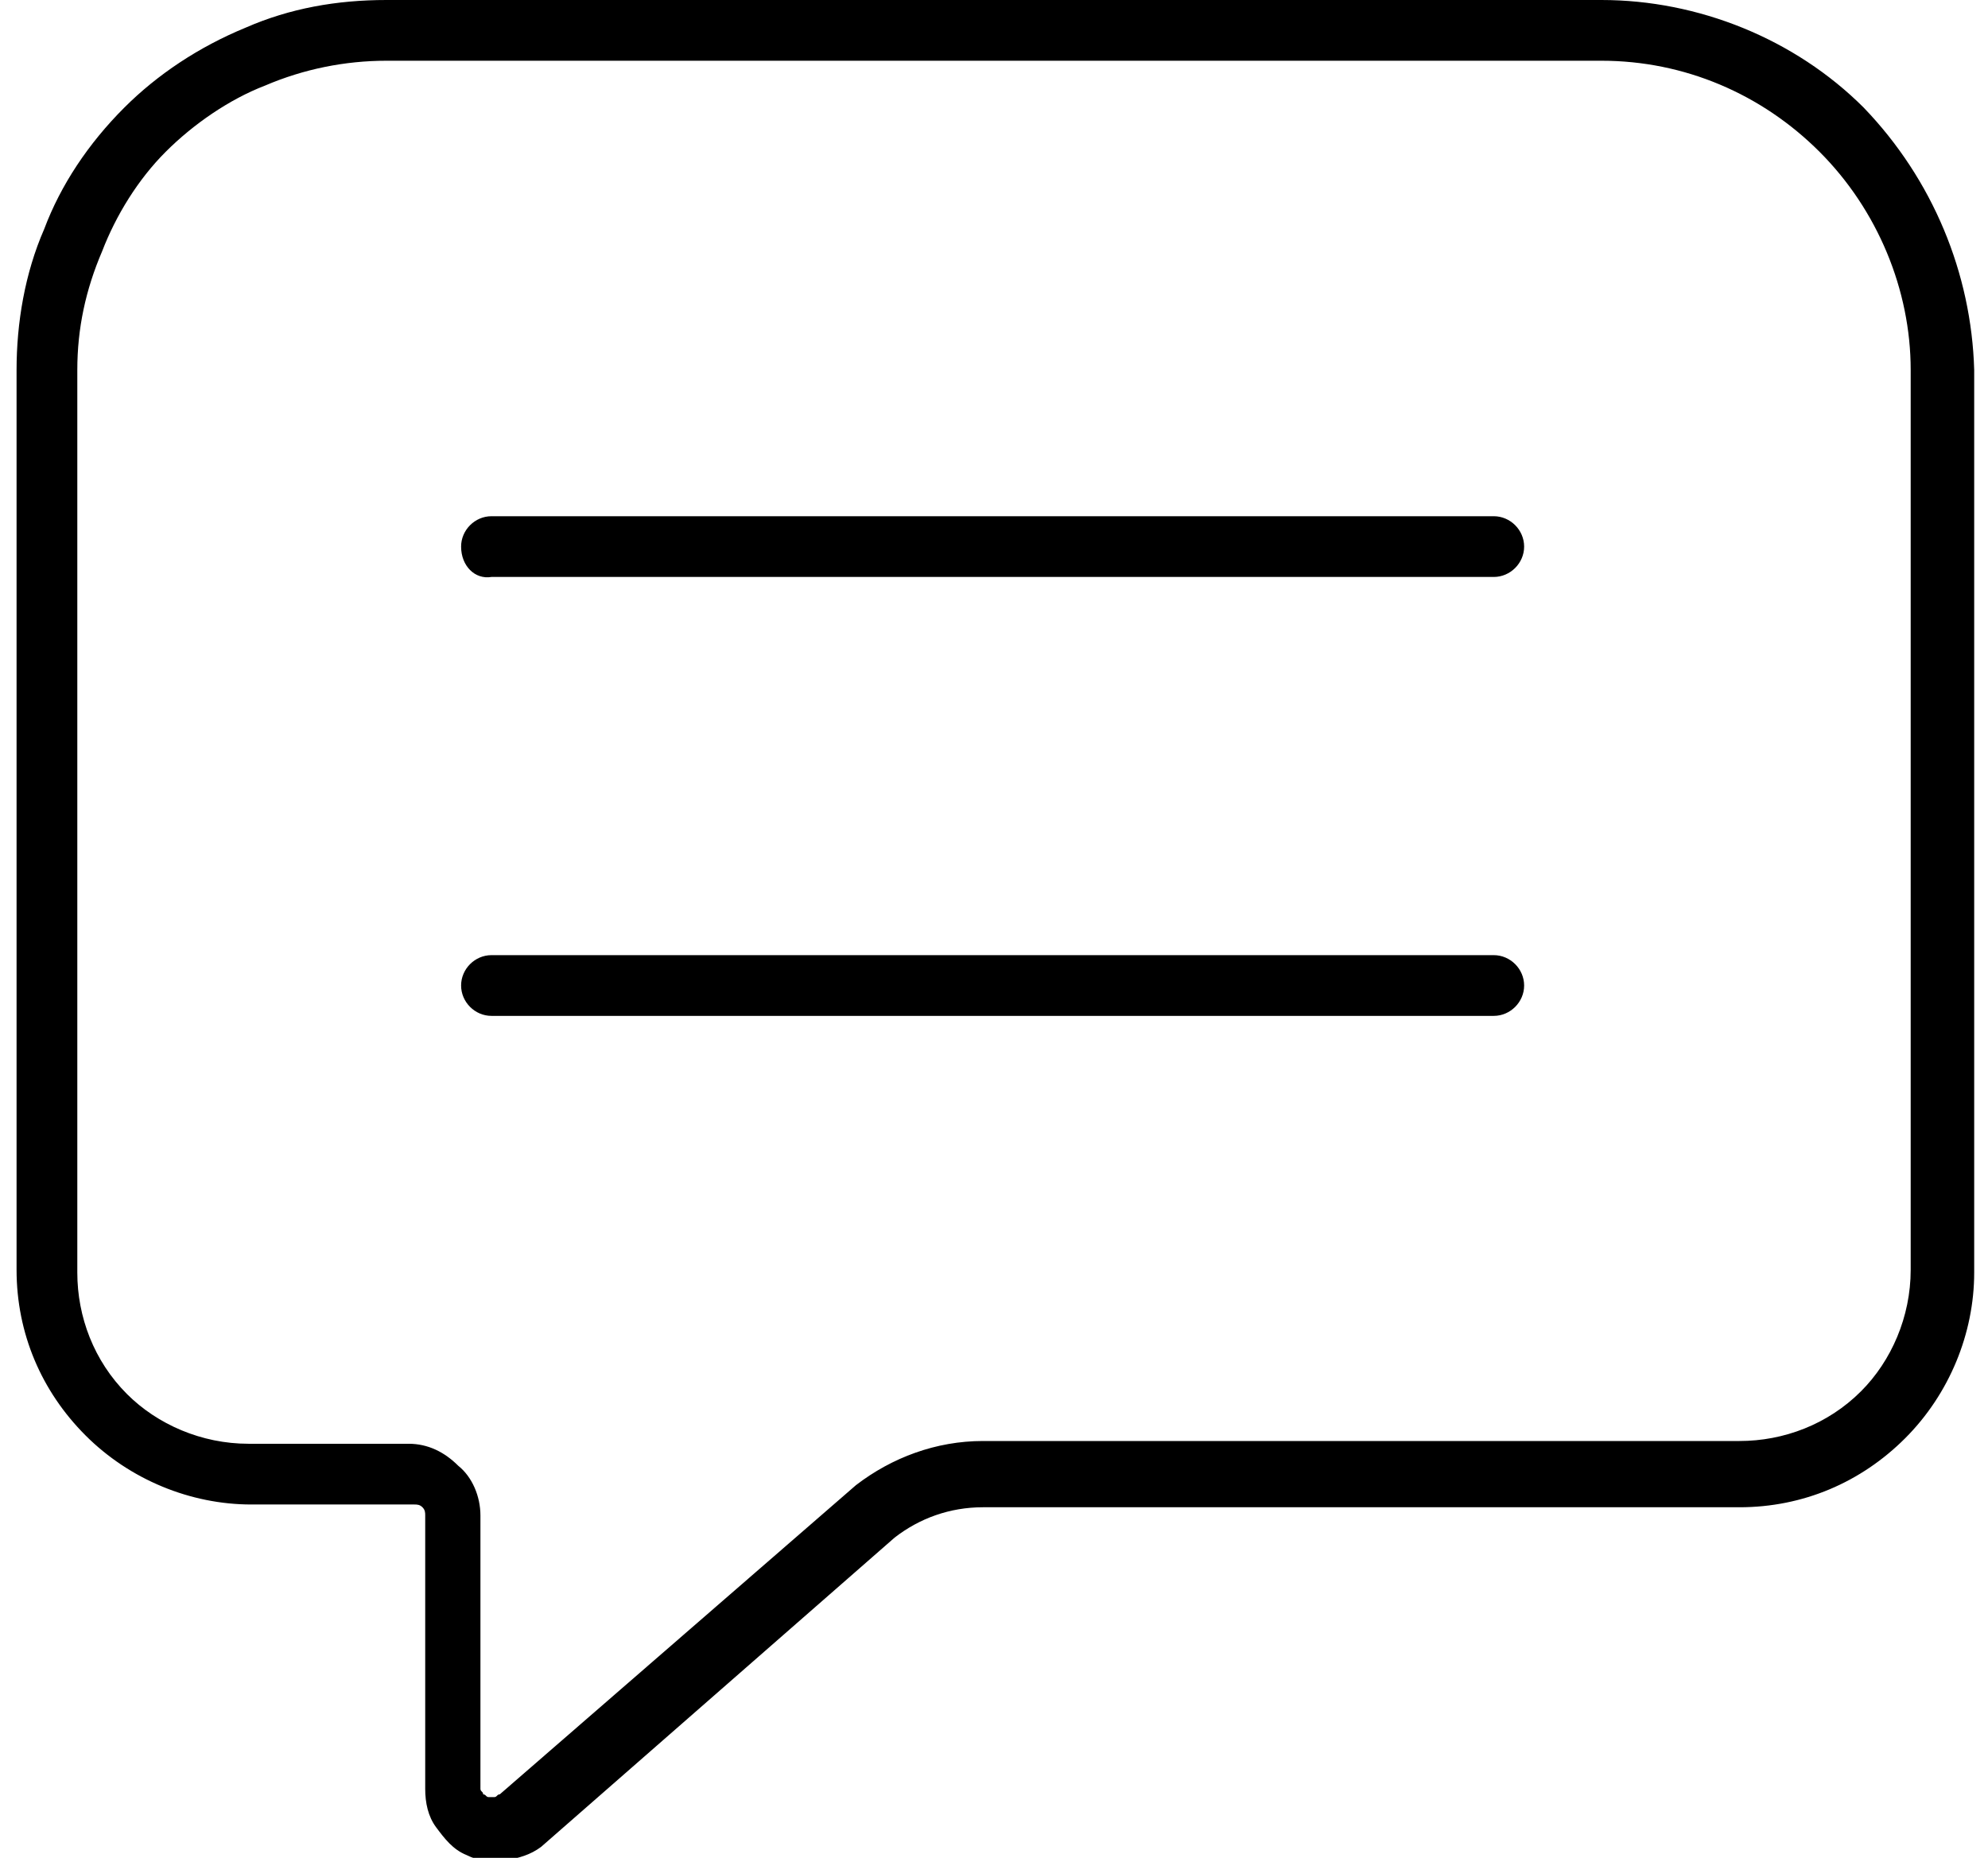
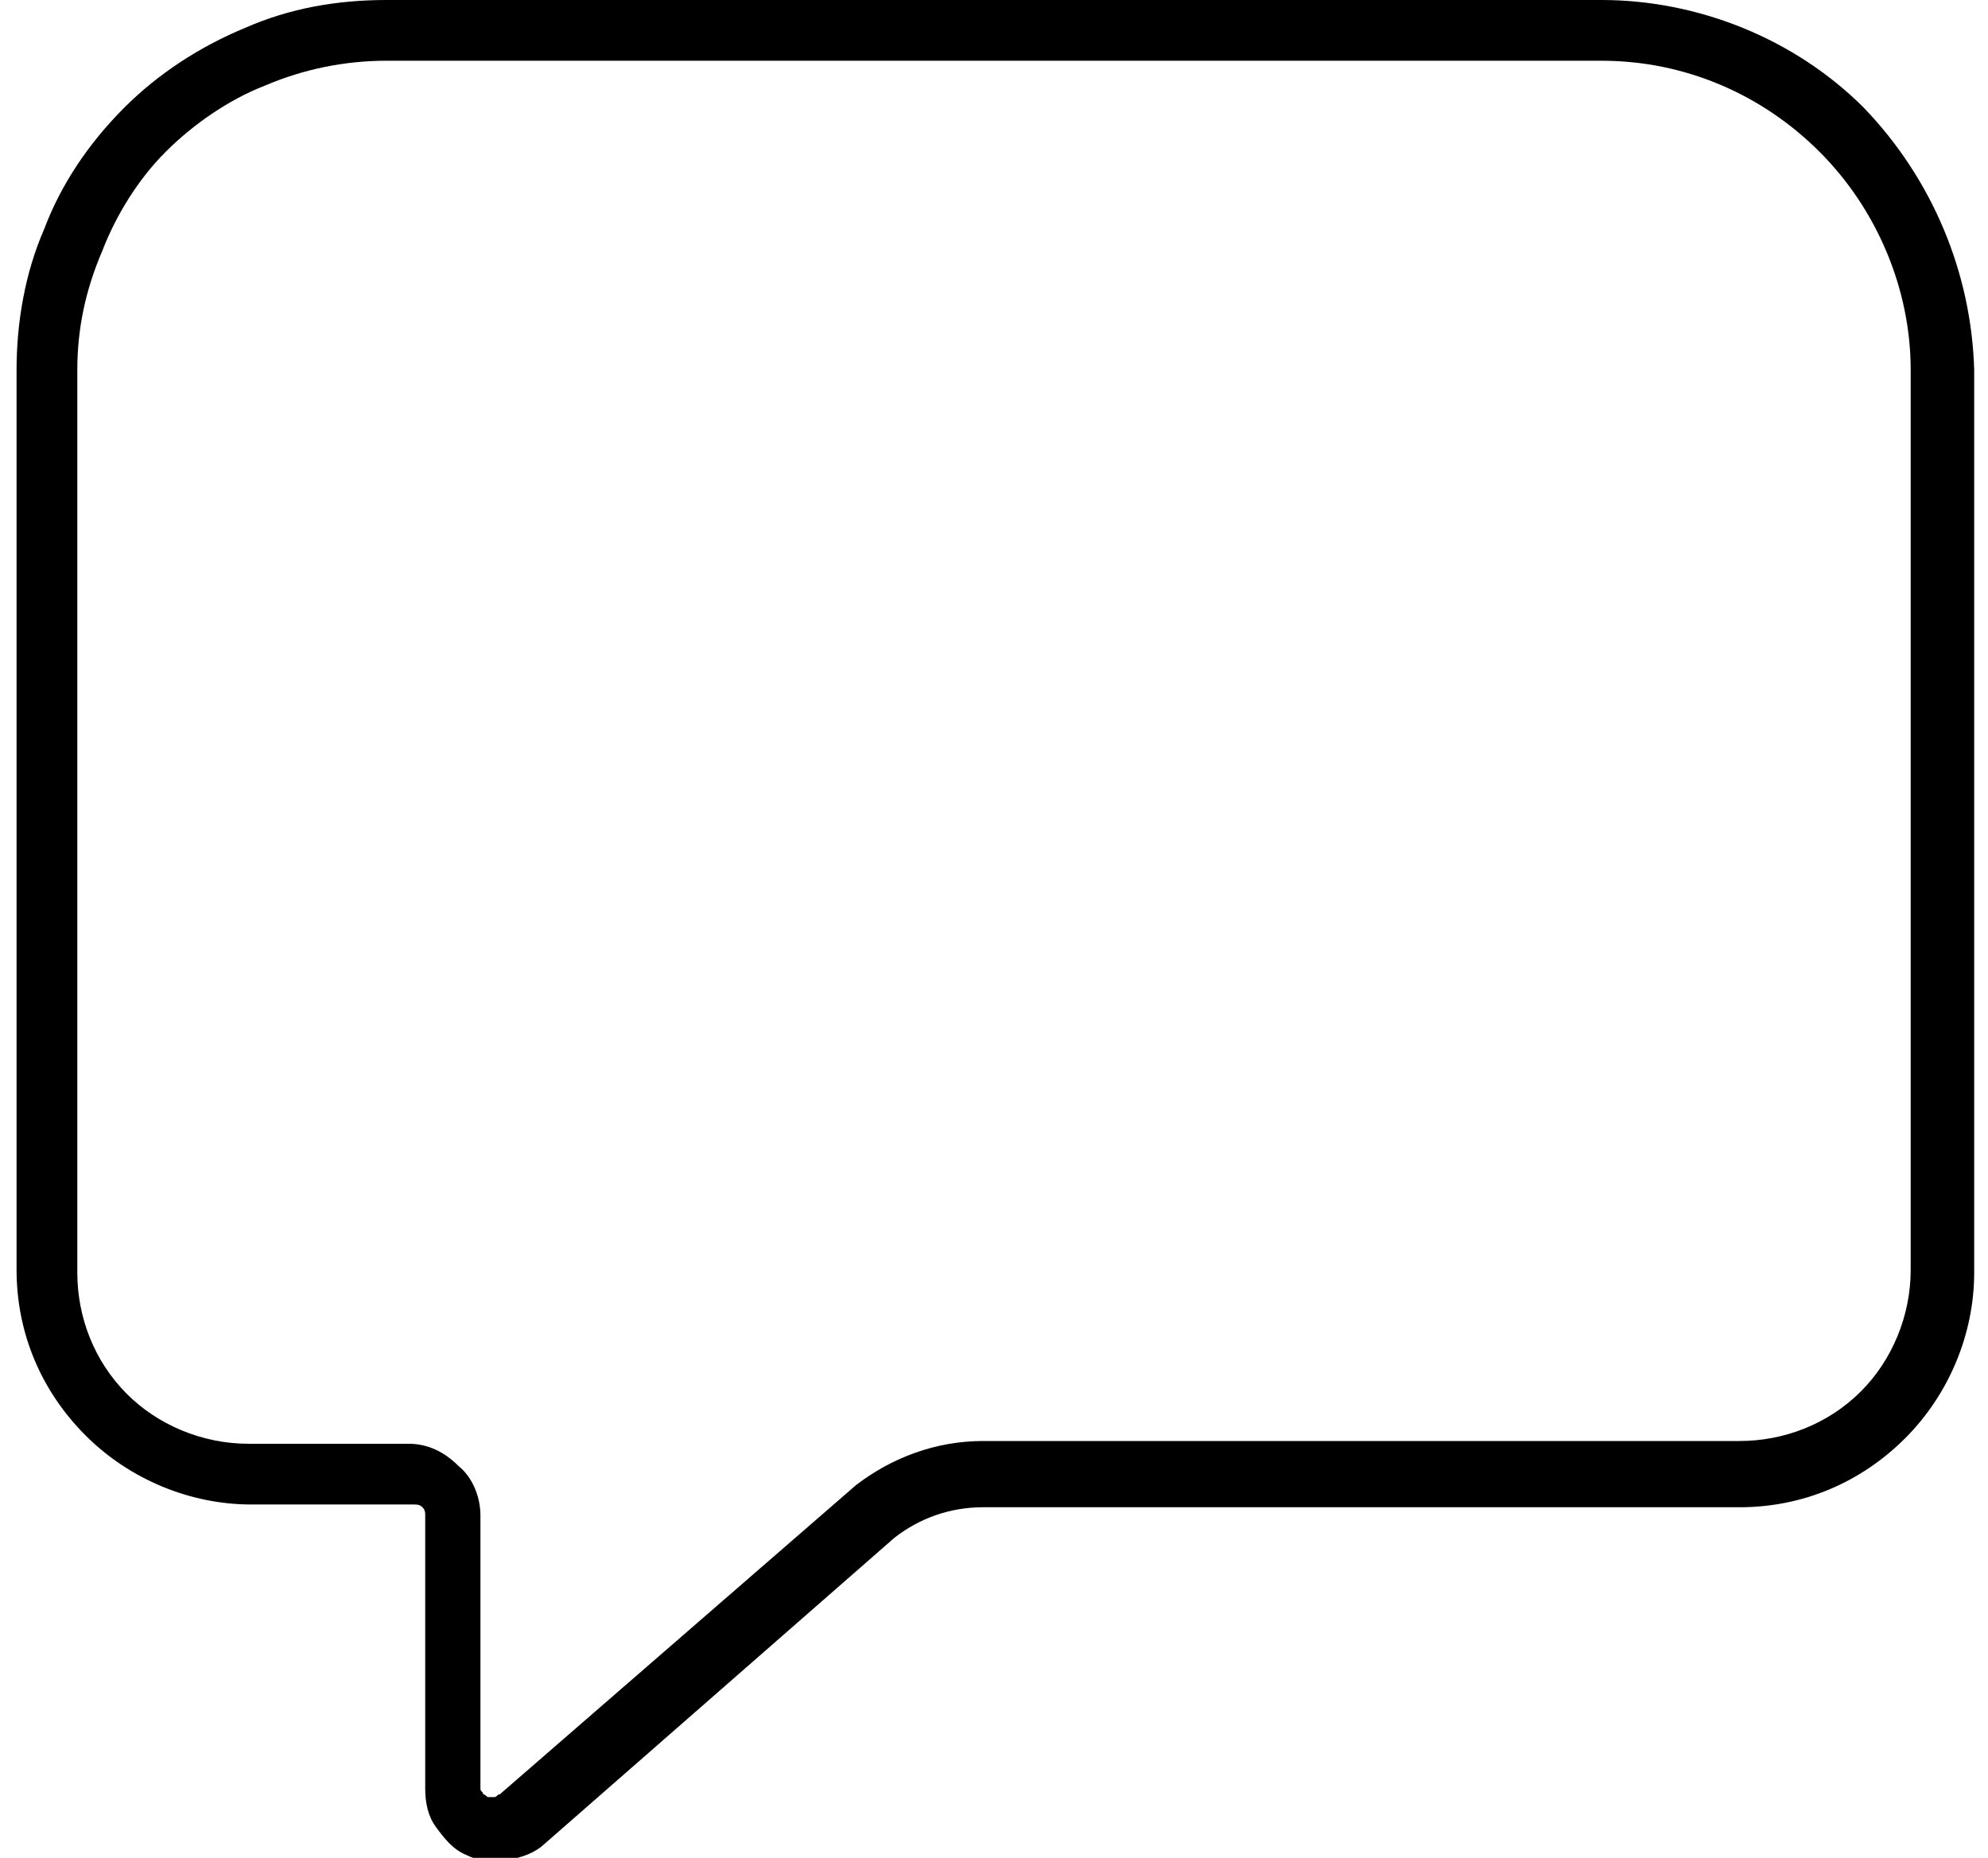
<svg xmlns="http://www.w3.org/2000/svg" version="1.1" id="Layer_1" x="0" y="0" viewBox="0 0 72 67.3" style="enable-background:new 0 0 72 67.3" xml:space="preserve">
  <style>.st0{fill-rule:evenodd;clip-rule:evenodd}</style>
  <path d="M15.3 64.7zM35.6 52.2zM67.5 3.9C65 1.4 61.5 0 58 0H14c-1.8 0-3.5.3-5.1 1-1.7.7-3.2 1.7-4.4 2.9-1.3 1.3-2.3 2.8-2.9 4.4-.7 1.6-1 3.4-1 5.1V46c0 2.3.9 4.4 2.5 6s3.8 2.5 6 2.5H15v-1.1 1.1c.1 0 .2 0 .3.1.1.1.1.2.1.3v9.9h1.1-1.1c0 .5.1 1 .4 1.4.3.4.6.8 1.1 1 .4.2.9.3 1.4.2.5-.1.9-.2 1.3-.5l12.8-11.2c.9-.7 2-1.1 3.2-1.1H63c2.3 0 4.4-.9 6-2.5 1.6-1.6 2.5-3.8 2.5-6V13.4c-.1-3.5-1.5-6.9-4-9.5zM69.2 46c0 1.7-.7 3.3-1.8 4.4-1.2 1.2-2.8 1.8-4.4 1.8v1.1-1.1H35.6v1.1-1.1c-1.7 0-3.3.6-4.6 1.6L18.1 65c-.1 0-.1.1-.2.1h-.2c-.1 0-.1-.1-.2-.1 0-.1-.1-.1-.1-.2v-9.9c0-.7-.3-1.4-.8-1.8-.5-.5-1.1-.8-1.8-.8H9c-1.7 0-3.3-.7-4.4-1.8-1.2-1.2-1.8-2.8-1.8-4.4V13.4c0-1.5.3-2.9.9-4.3C4.2 7.8 5 6.5 6 5.5c1-1 2.3-1.9 3.6-2.4 1.4-.6 2.9-.9 4.4-.9h44c3 0 5.8 1.2 7.9 3.3 2.1 2.1 3.3 5 3.3 7.9V46z" />
-   <path class="st0" d="M16.7 19.8c0-.6.5-1.1 1.1-1.1h36.3c.6 0 1.1.5 1.1 1.1 0 .6-.5 1.1-1.1 1.1H17.8c-.6.1-1.1-.4-1.1-1.1zM16.7 35.7c0-.6.5-1.1 1.1-1.1h36.3c.6 0 1.1.5 1.1 1.1 0 .6-.5 1.1-1.1 1.1H17.8c-.6 0-1.1-.5-1.1-1.1z" />
</svg>